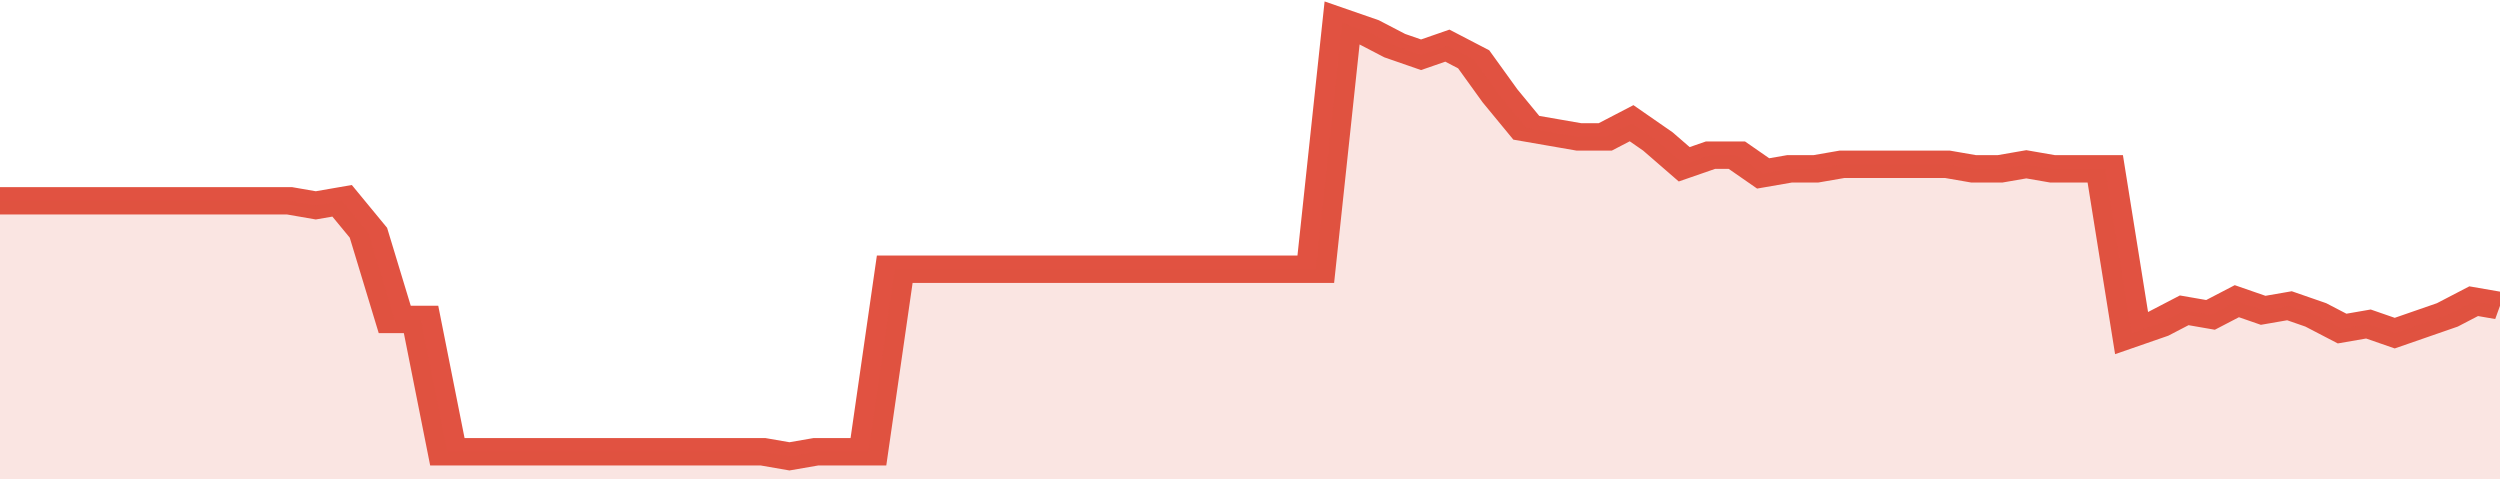
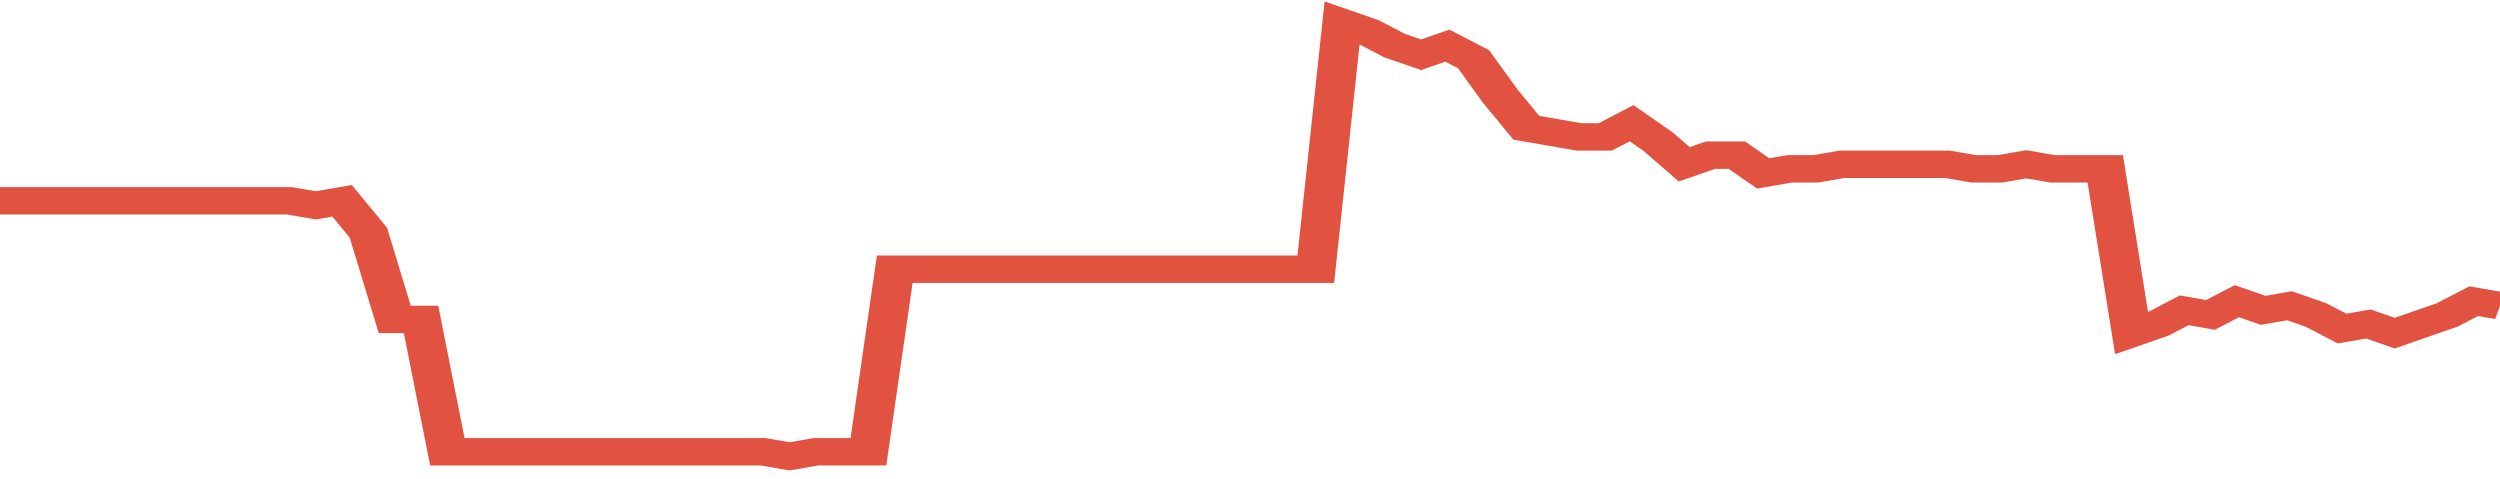
<svg xmlns="http://www.w3.org/2000/svg" viewBox="0 0 380 105" width="120" height="23" preserveAspectRatio="none">
  <polyline fill="none" stroke="#E15241" stroke-width="6" points="0, 44 4, 44 8, 44 12, 44 16, 44 20, 44 24, 44 28, 44 32, 44 36, 44 40, 44 44, 44 48, 45 52, 44 56, 51 60, 70 64, 70 68, 99 72, 99 76, 99 80, 99 84, 99 88, 99 92, 99 96, 99 100, 99 104, 99 108, 99 112, 99 116, 99 120, 100 124, 99 128, 99 132, 99 136, 59 140, 59 144, 59 148, 59 152, 59 156, 59 160, 59 164, 59 168, 59 172, 59 176, 59 180, 59 184, 59 188, 59 192, 59 196, 59 200, 59 204, 5 208, 7 212, 10 216, 12 220, 10 224, 13 228, 21 232, 28 236, 29 240, 30 244, 30 248, 27 252, 31 256, 36 260, 34 264, 34 268, 38 272, 37 276, 37 280, 36 284, 36 288, 36 292, 36 296, 36 300, 37 304, 37 308, 36 312, 37 316, 37 320, 37 324, 73 328, 71 332, 68 336, 69 340, 66 344, 68 348, 67 352, 69 356, 72 360, 71 364, 73 368, 71 372, 69 376, 66 380, 67 380, 67 "> </polyline>
-   <polygon fill="#E15241" opacity="0.15" points="0, 105 0, 44 4, 44 8, 44 12, 44 16, 44 20, 44 24, 44 28, 44 32, 44 36, 44 40, 44 44, 44 48, 45 52, 44 56, 51 60, 70 64, 70 68, 99 72, 99 76, 99 80, 99 84, 99 88, 99 92, 99 96, 99 100, 99 104, 99 108, 99 112, 99 116, 99 120, 100 124, 99 128, 99 132, 99 136, 59 140, 59 144, 59 148, 59 152, 59 156, 59 160, 59 164, 59 168, 59 172, 59 176, 59 180, 59 184, 59 188, 59 192, 59 196, 59 200, 59 204, 5 208, 7 212, 10 216, 12 220, 10 224, 13 228, 21 232, 28 236, 29 240, 30 244, 30 248, 27 252, 31 256, 36 260, 34 264, 34 268, 38 272, 37 276, 37 280, 36 284, 36 288, 36 292, 36 296, 36 300, 37 304, 37 308, 36 312, 37 316, 37 320, 37 324, 73 328, 71 332, 68 336, 69 340, 66 344, 68 348, 67 352, 69 356, 72 360, 71 364, 73 368, 71 372, 69 376, 66 380, 67 380, 105 " />
</svg>